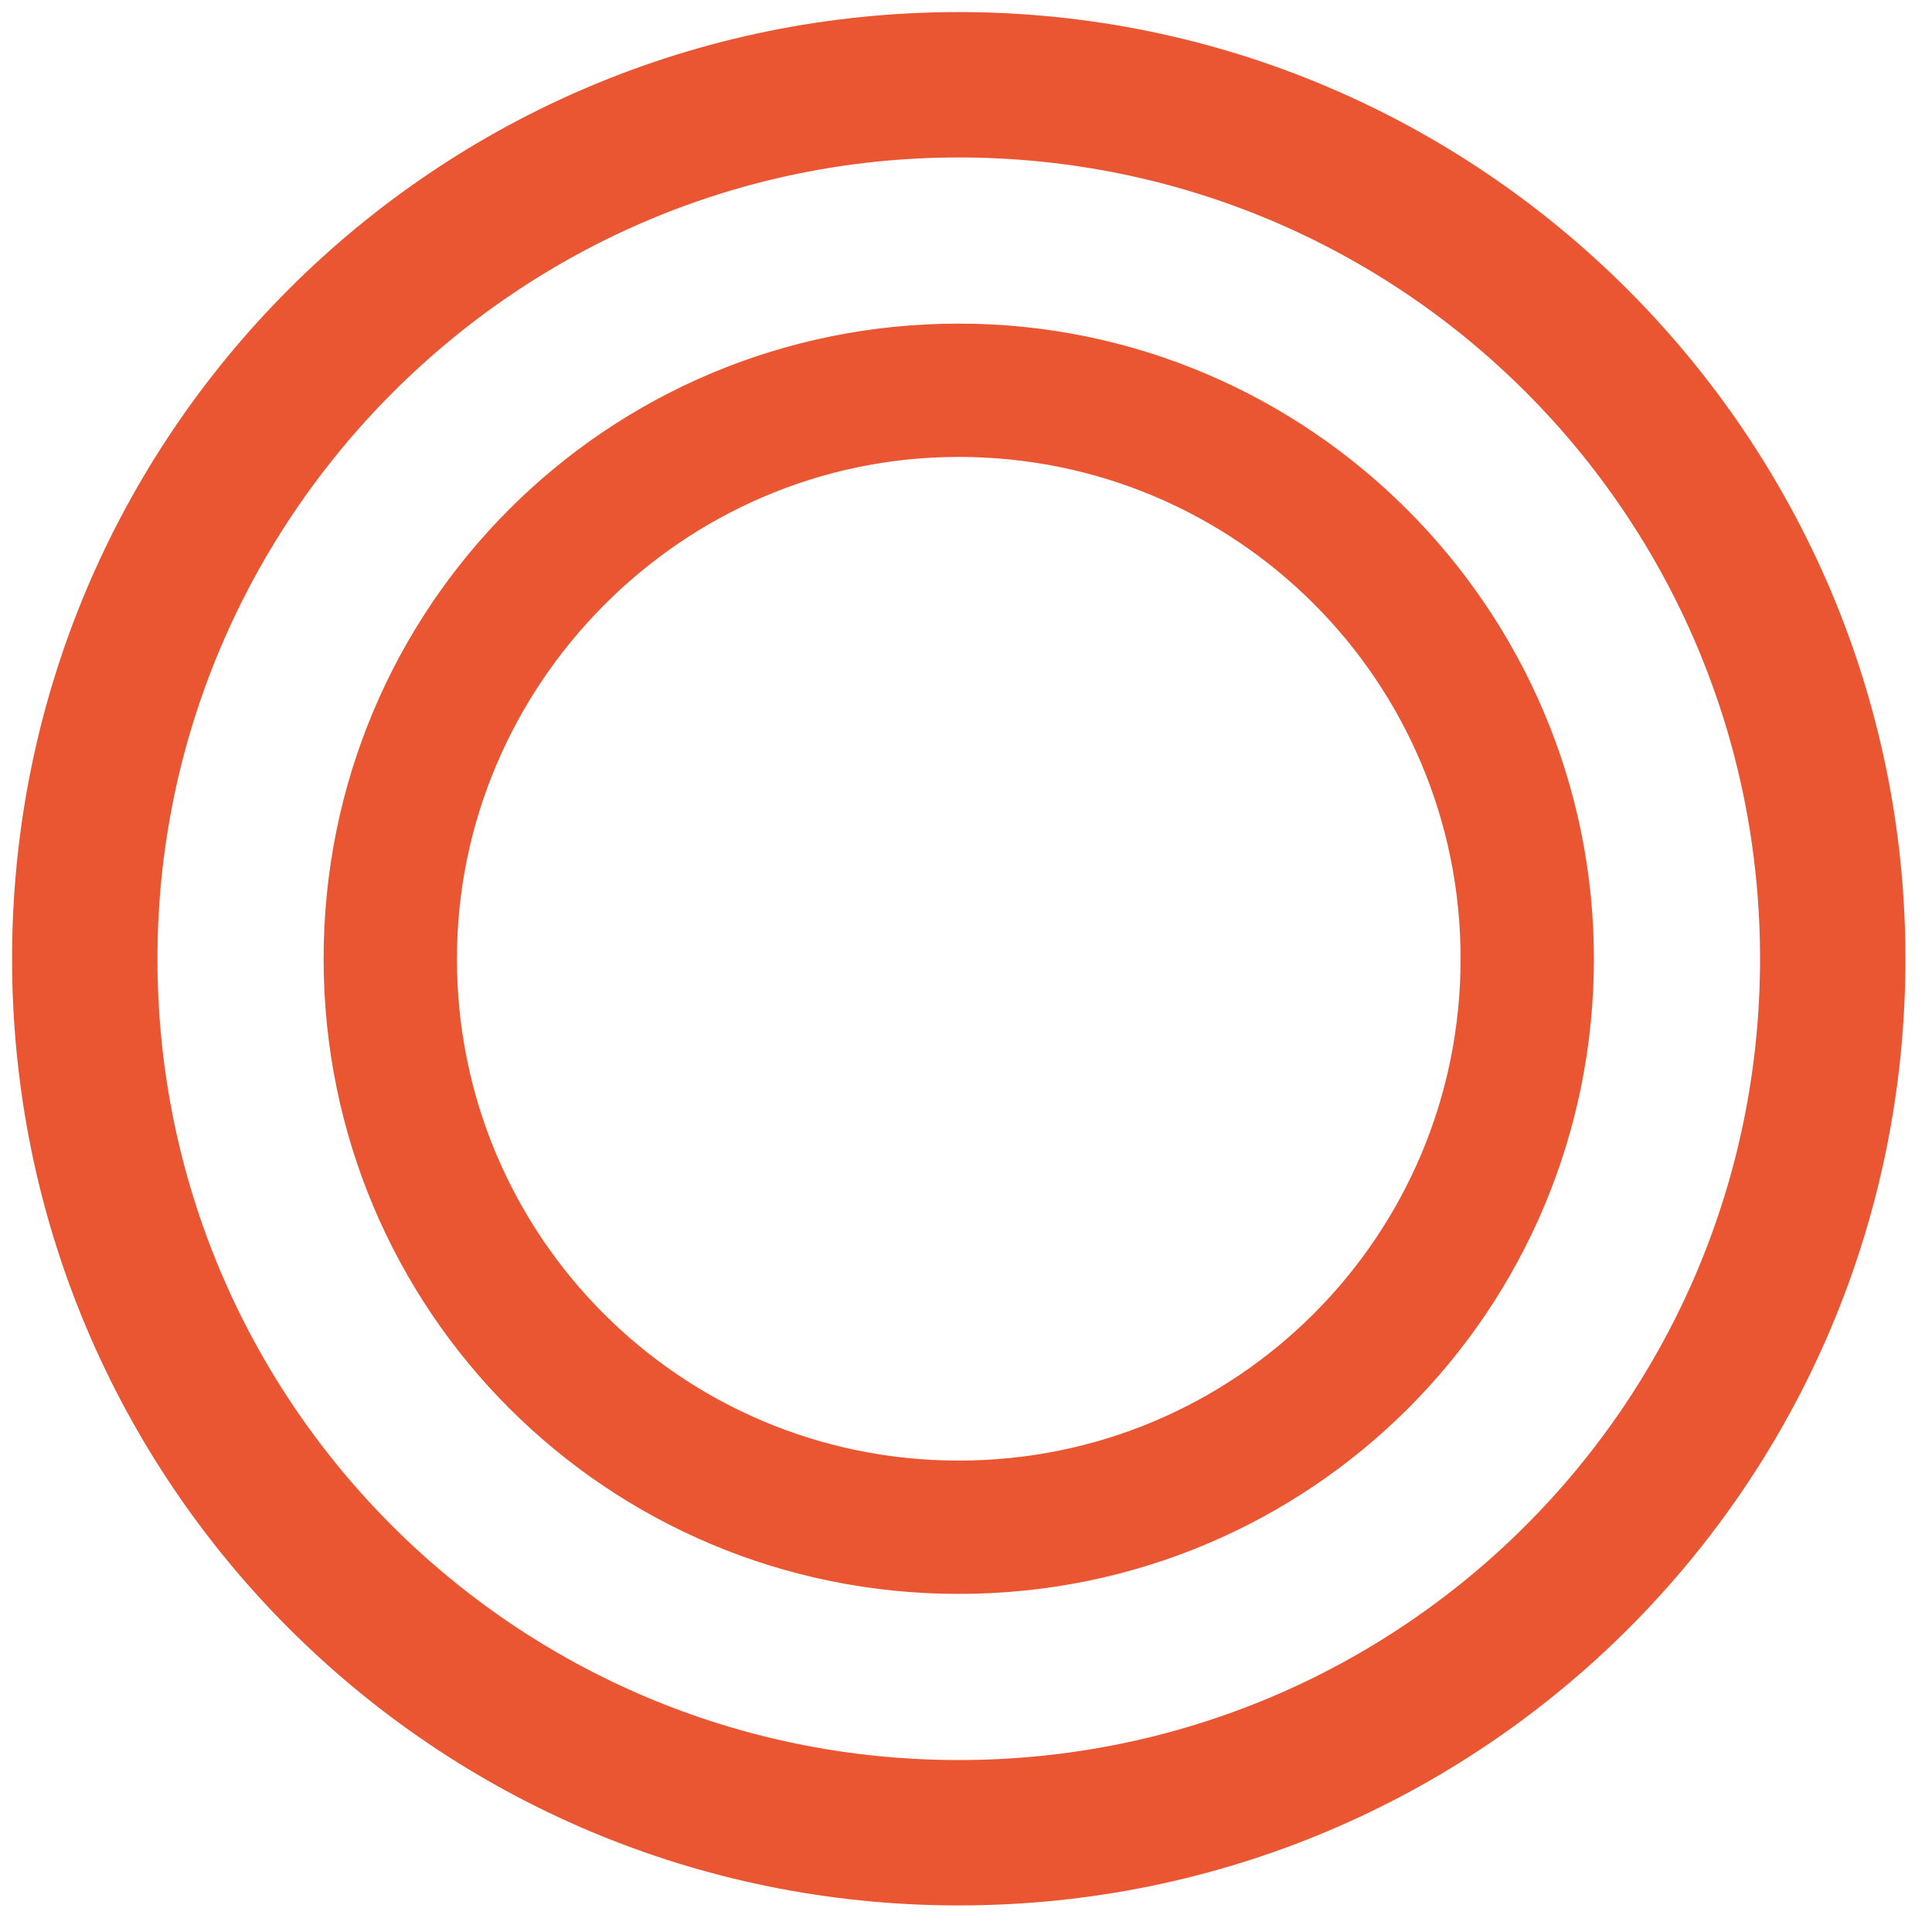
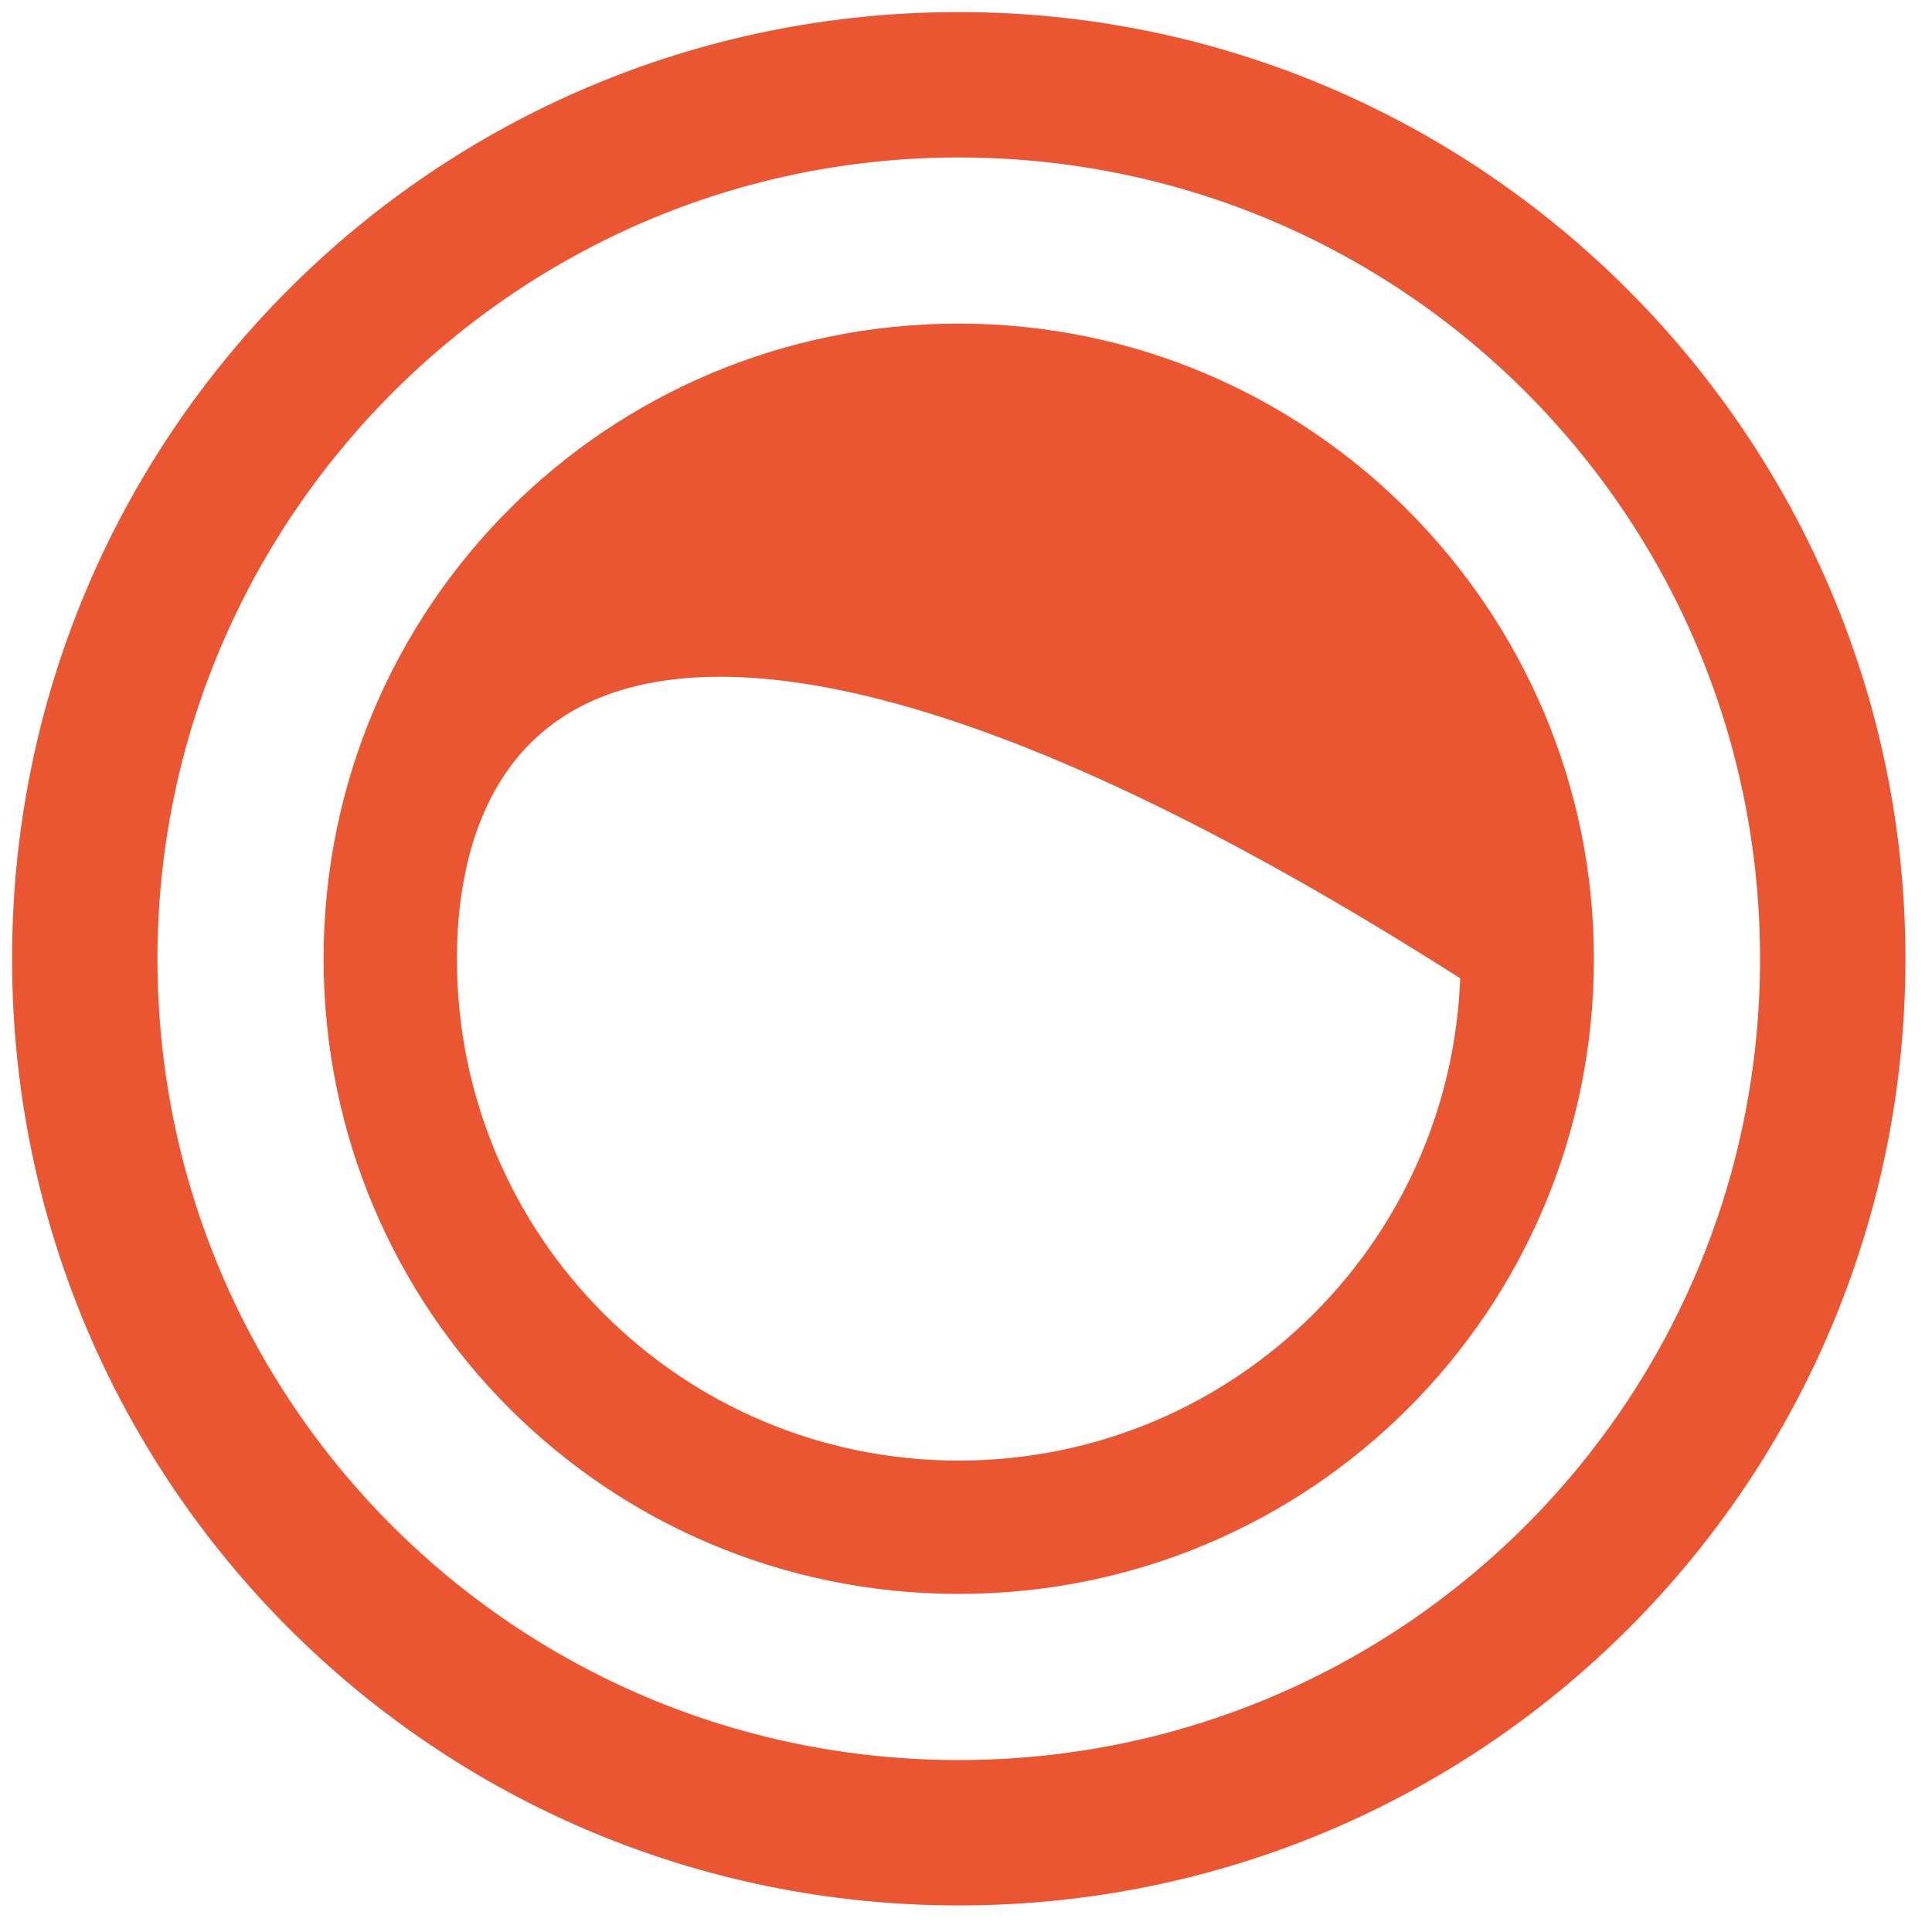
<svg xmlns="http://www.w3.org/2000/svg" width="40" height="40" viewBox="0 0 40 40" fill="none">
-   <path d="M38.7 19.85C38.7 30.28 30.28 38.7 19.85 38.7C9.42 38.7 1 30.28 1 19.85C1 9.42 9.42 1 19.85 1C30.28 1 38.7 9.5 38.7 19.85ZM2.51 19.85C2.51 29.44 10.26 37.19 19.85 37.19C29.44 37.19 37.19 29.44 37.19 19.85C37.19 10.26 29.44 2.51 19.85 2.51C10.26 2.51 2.51 10.34 2.51 19.85ZM32.25 19.85C32.25 26.72 26.72 32.25 19.85 32.25C12.98 32.25 7.45 26.72 7.45 19.85C7.45 12.98 12.98 7.45 19.85 7.45C26.72 7.45 32.25 13.06 32.25 19.85ZM8.71 19.85C8.71 26.01 13.69 30.99 19.85 30.99C26.01 30.99 30.99 26.01 30.99 19.85C30.99 13.69 26.01 8.71 19.85 8.71C13.69 8.71 8.71 13.78 8.71 19.85Z" fill="#EA5532" stroke="#EA5532" stroke-width="1.5" stroke-miterlimit="10" />
+   <path d="M38.7 19.85C38.7 30.28 30.28 38.7 19.85 38.7C9.42 38.7 1 30.28 1 19.85C1 9.42 9.42 1 19.85 1C30.28 1 38.7 9.5 38.7 19.85ZM2.51 19.85C2.51 29.44 10.26 37.19 19.85 37.19C29.44 37.19 37.19 29.44 37.19 19.85C37.19 10.26 29.44 2.51 19.85 2.51C10.26 2.51 2.51 10.34 2.51 19.85ZM32.25 19.85C32.25 26.72 26.72 32.25 19.85 32.25C12.98 32.25 7.45 26.72 7.45 19.85C7.45 12.98 12.98 7.45 19.85 7.45C26.72 7.45 32.25 13.06 32.25 19.85ZM8.71 19.85C8.71 26.01 13.69 30.99 19.85 30.99C26.01 30.99 30.99 26.01 30.99 19.85C13.69 8.71 8.71 13.78 8.71 19.85Z" fill="#EA5532" stroke="#EA5532" stroke-width="1.5" stroke-miterlimit="10" />
</svg>